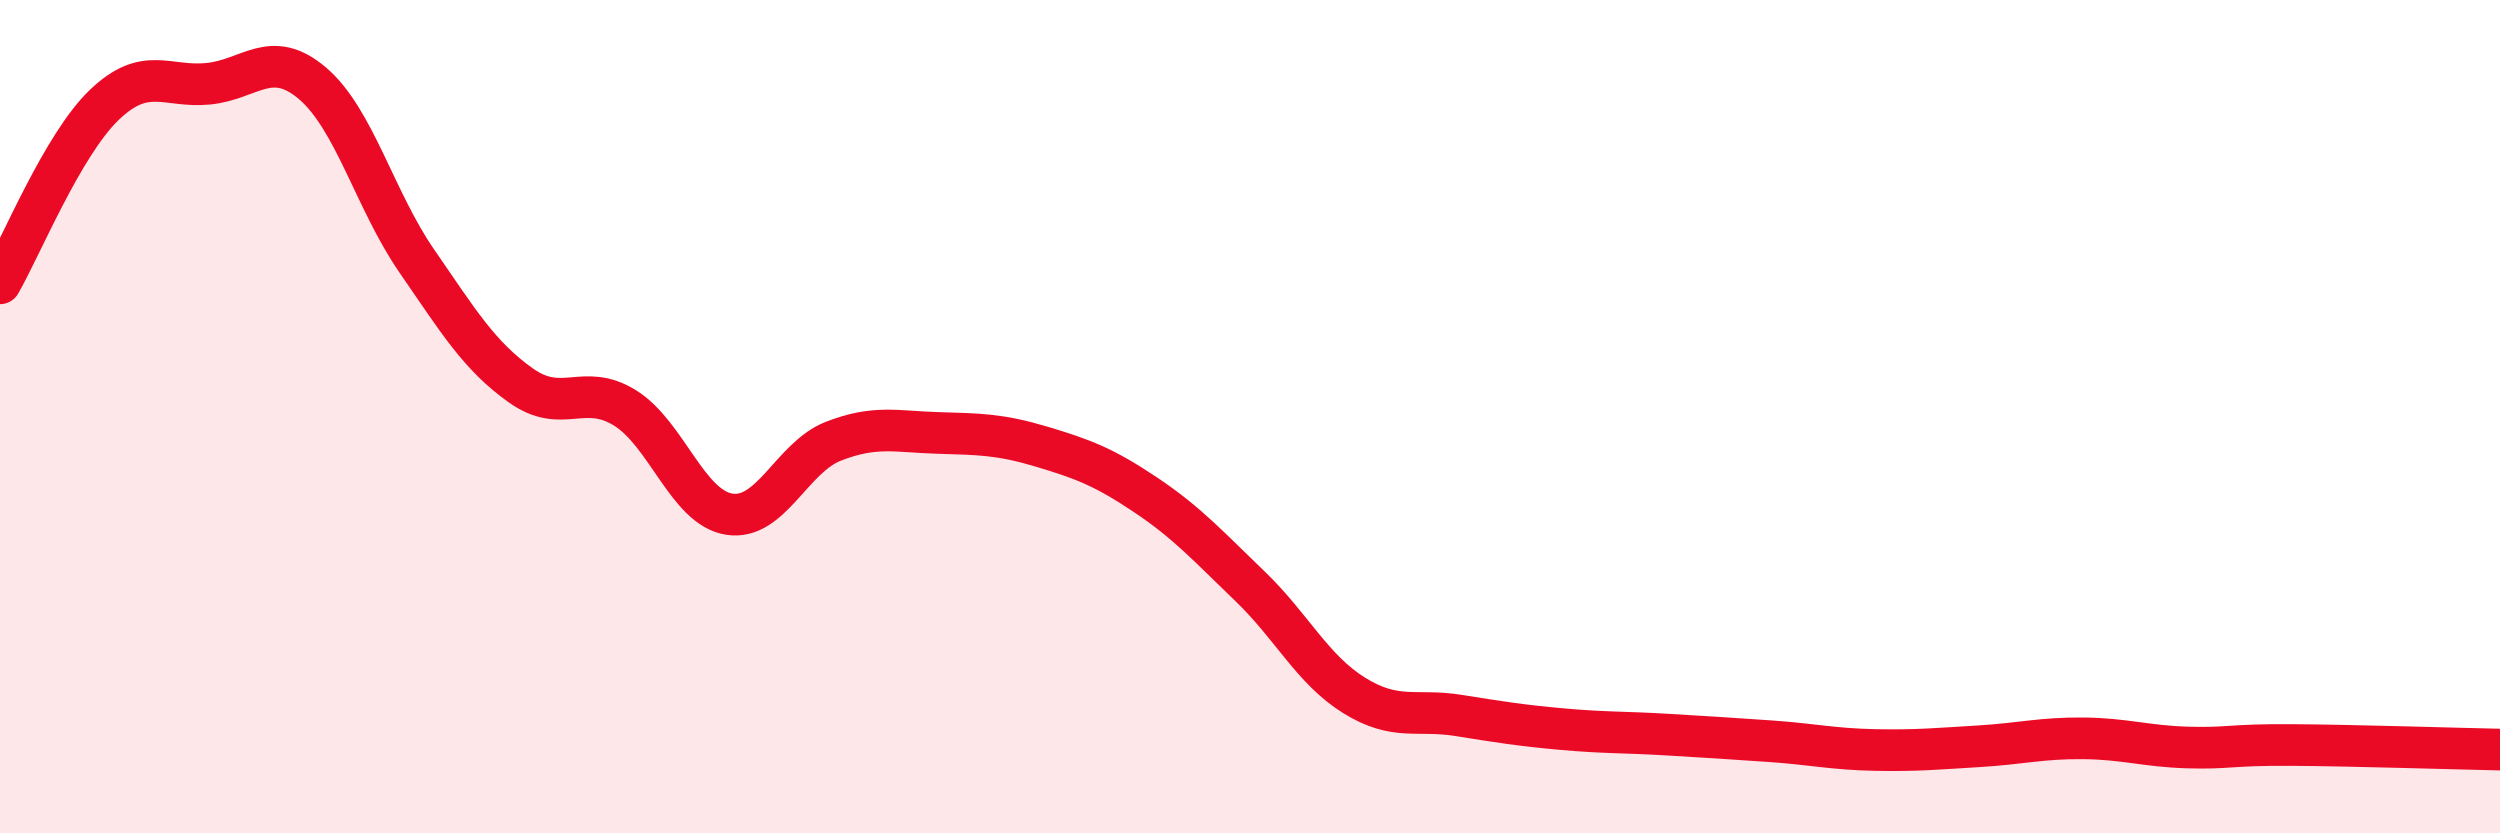
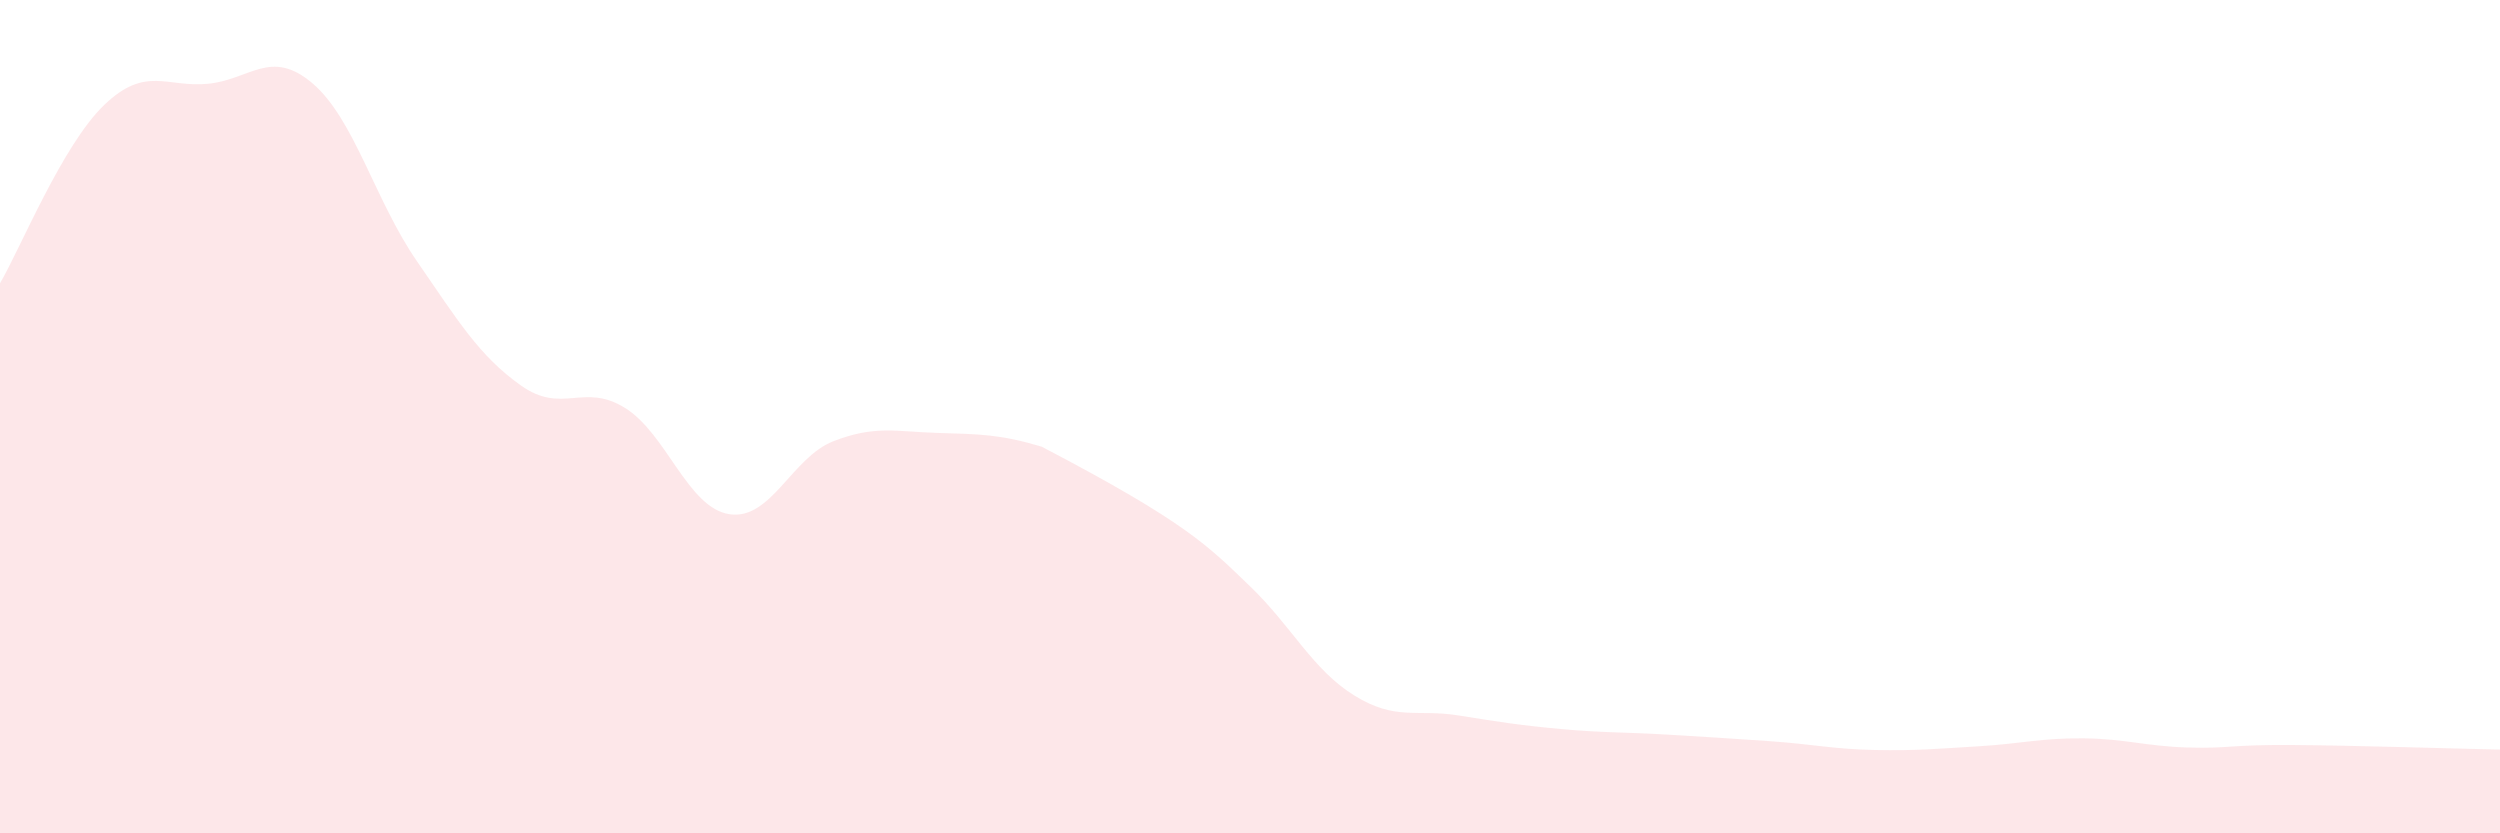
<svg xmlns="http://www.w3.org/2000/svg" width="60" height="20" viewBox="0 0 60 20">
-   <path d="M 0,6.8 C 0.5,5.94 1.5,3.48 2.5,2.52 C 3.5,1.56 4,2.11 5,2.01 C 6,1.91 6.5,1.15 7.5,2 C 8.5,2.85 9,4.81 10,6.26 C 11,7.71 11.5,8.54 12.5,9.25 C 13.5,9.96 14,9.17 15,9.79 C 16,10.41 16.5,12.18 17.5,12.34 C 18.5,12.5 19,10.98 20,10.59 C 21,10.2 21.5,10.36 22.5,10.39 C 23.5,10.42 24,10.42 25,10.72 C 26,11.02 26.5,11.21 27.5,11.88 C 28.5,12.55 29,13.11 30,14.07 C 31,15.03 31.5,16.07 32.5,16.69 C 33.5,17.31 34,17.01 35,17.17 C 36,17.33 36.5,17.41 37.5,17.5 C 38.5,17.59 39,17.57 40,17.63 C 41,17.69 41.5,17.72 42.5,17.79 C 43.5,17.86 44,17.98 45,18 C 46,18.02 46.5,17.97 47.5,17.91 C 48.5,17.85 49,17.71 50,17.72 C 51,17.73 51.5,17.91 52.5,17.94 C 53.5,17.97 53.5,17.87 55,17.88 C 56.5,17.89 59,17.97 60,17.99L60 20L0 20Z" fill="#EB0A25" opacity="0.1" stroke-linecap="round" stroke-linejoin="round" />
-   <path d="M 0,6.8 C 0.5,5.94 1.5,3.48 2.5,2.52 C 3.5,1.56 4,2.11 5,2.01 C 6,1.91 6.5,1.15 7.5,2 C 8.5,2.85 9,4.81 10,6.26 C 11,7.71 11.5,8.54 12.5,9.25 C 13.5,9.96 14,9.17 15,9.79 C 16,10.41 16.5,12.18 17.5,12.34 C 18.5,12.5 19,10.98 20,10.59 C 21,10.2 21.5,10.36 22.5,10.39 C 23.5,10.42 24,10.42 25,10.72 C 26,11.02 26.5,11.21 27.5,11.88 C 28.5,12.55 29,13.11 30,14.07 C 31,15.03 31.5,16.07 32.5,16.69 C 33.5,17.31 34,17.01 35,17.17 C 36,17.33 36.5,17.41 37.5,17.5 C 38.5,17.59 39,17.57 40,17.63 C 41,17.69 41.5,17.72 42.5,17.79 C 43.5,17.86 44,17.98 45,18 C 46,18.02 46.5,17.97 47.5,17.91 C 48.5,17.85 49,17.71 50,17.72 C 51,17.73 51.5,17.91 52.5,17.94 C 53.5,17.97 53.5,17.87 55,17.88 C 56.5,17.89 59,17.97 60,17.99" stroke="#EB0A25" stroke-width="1" fill="none" stroke-linecap="round" stroke-linejoin="round" />
+   <path d="M 0,6.8 C 0.5,5.94 1.5,3.48 2.5,2.52 C 3.5,1.56 4,2.11 5,2.01 C 6,1.91 6.5,1.15 7.5,2 C 8.5,2.85 9,4.81 10,6.26 C 11,7.71 11.5,8.54 12.5,9.25 C 13.5,9.96 14,9.17 15,9.79 C 16,10.41 16.5,12.18 17.5,12.34 C 18.5,12.5 19,10.98 20,10.59 C 21,10.2 21.5,10.36 22.5,10.39 C 23.5,10.42 24,10.42 25,10.72 C 28.5,12.55 29,13.11 30,14.07 C 31,15.03 31.5,16.07 32.5,16.69 C 33.5,17.31 34,17.01 35,17.17 C 36,17.33 36.5,17.41 37.5,17.5 C 38.5,17.59 39,17.57 40,17.63 C 41,17.69 41.5,17.72 42.5,17.79 C 43.5,17.86 44,17.98 45,18 C 46,18.02 46.5,17.97 47.5,17.91 C 48.5,17.85 49,17.71 50,17.72 C 51,17.73 51.5,17.91 52.5,17.94 C 53.5,17.97 53.5,17.87 55,17.88 C 56.5,17.89 59,17.97 60,17.99L60 20L0 20Z" fill="#EB0A25" opacity="0.1" stroke-linecap="round" stroke-linejoin="round" />
</svg>